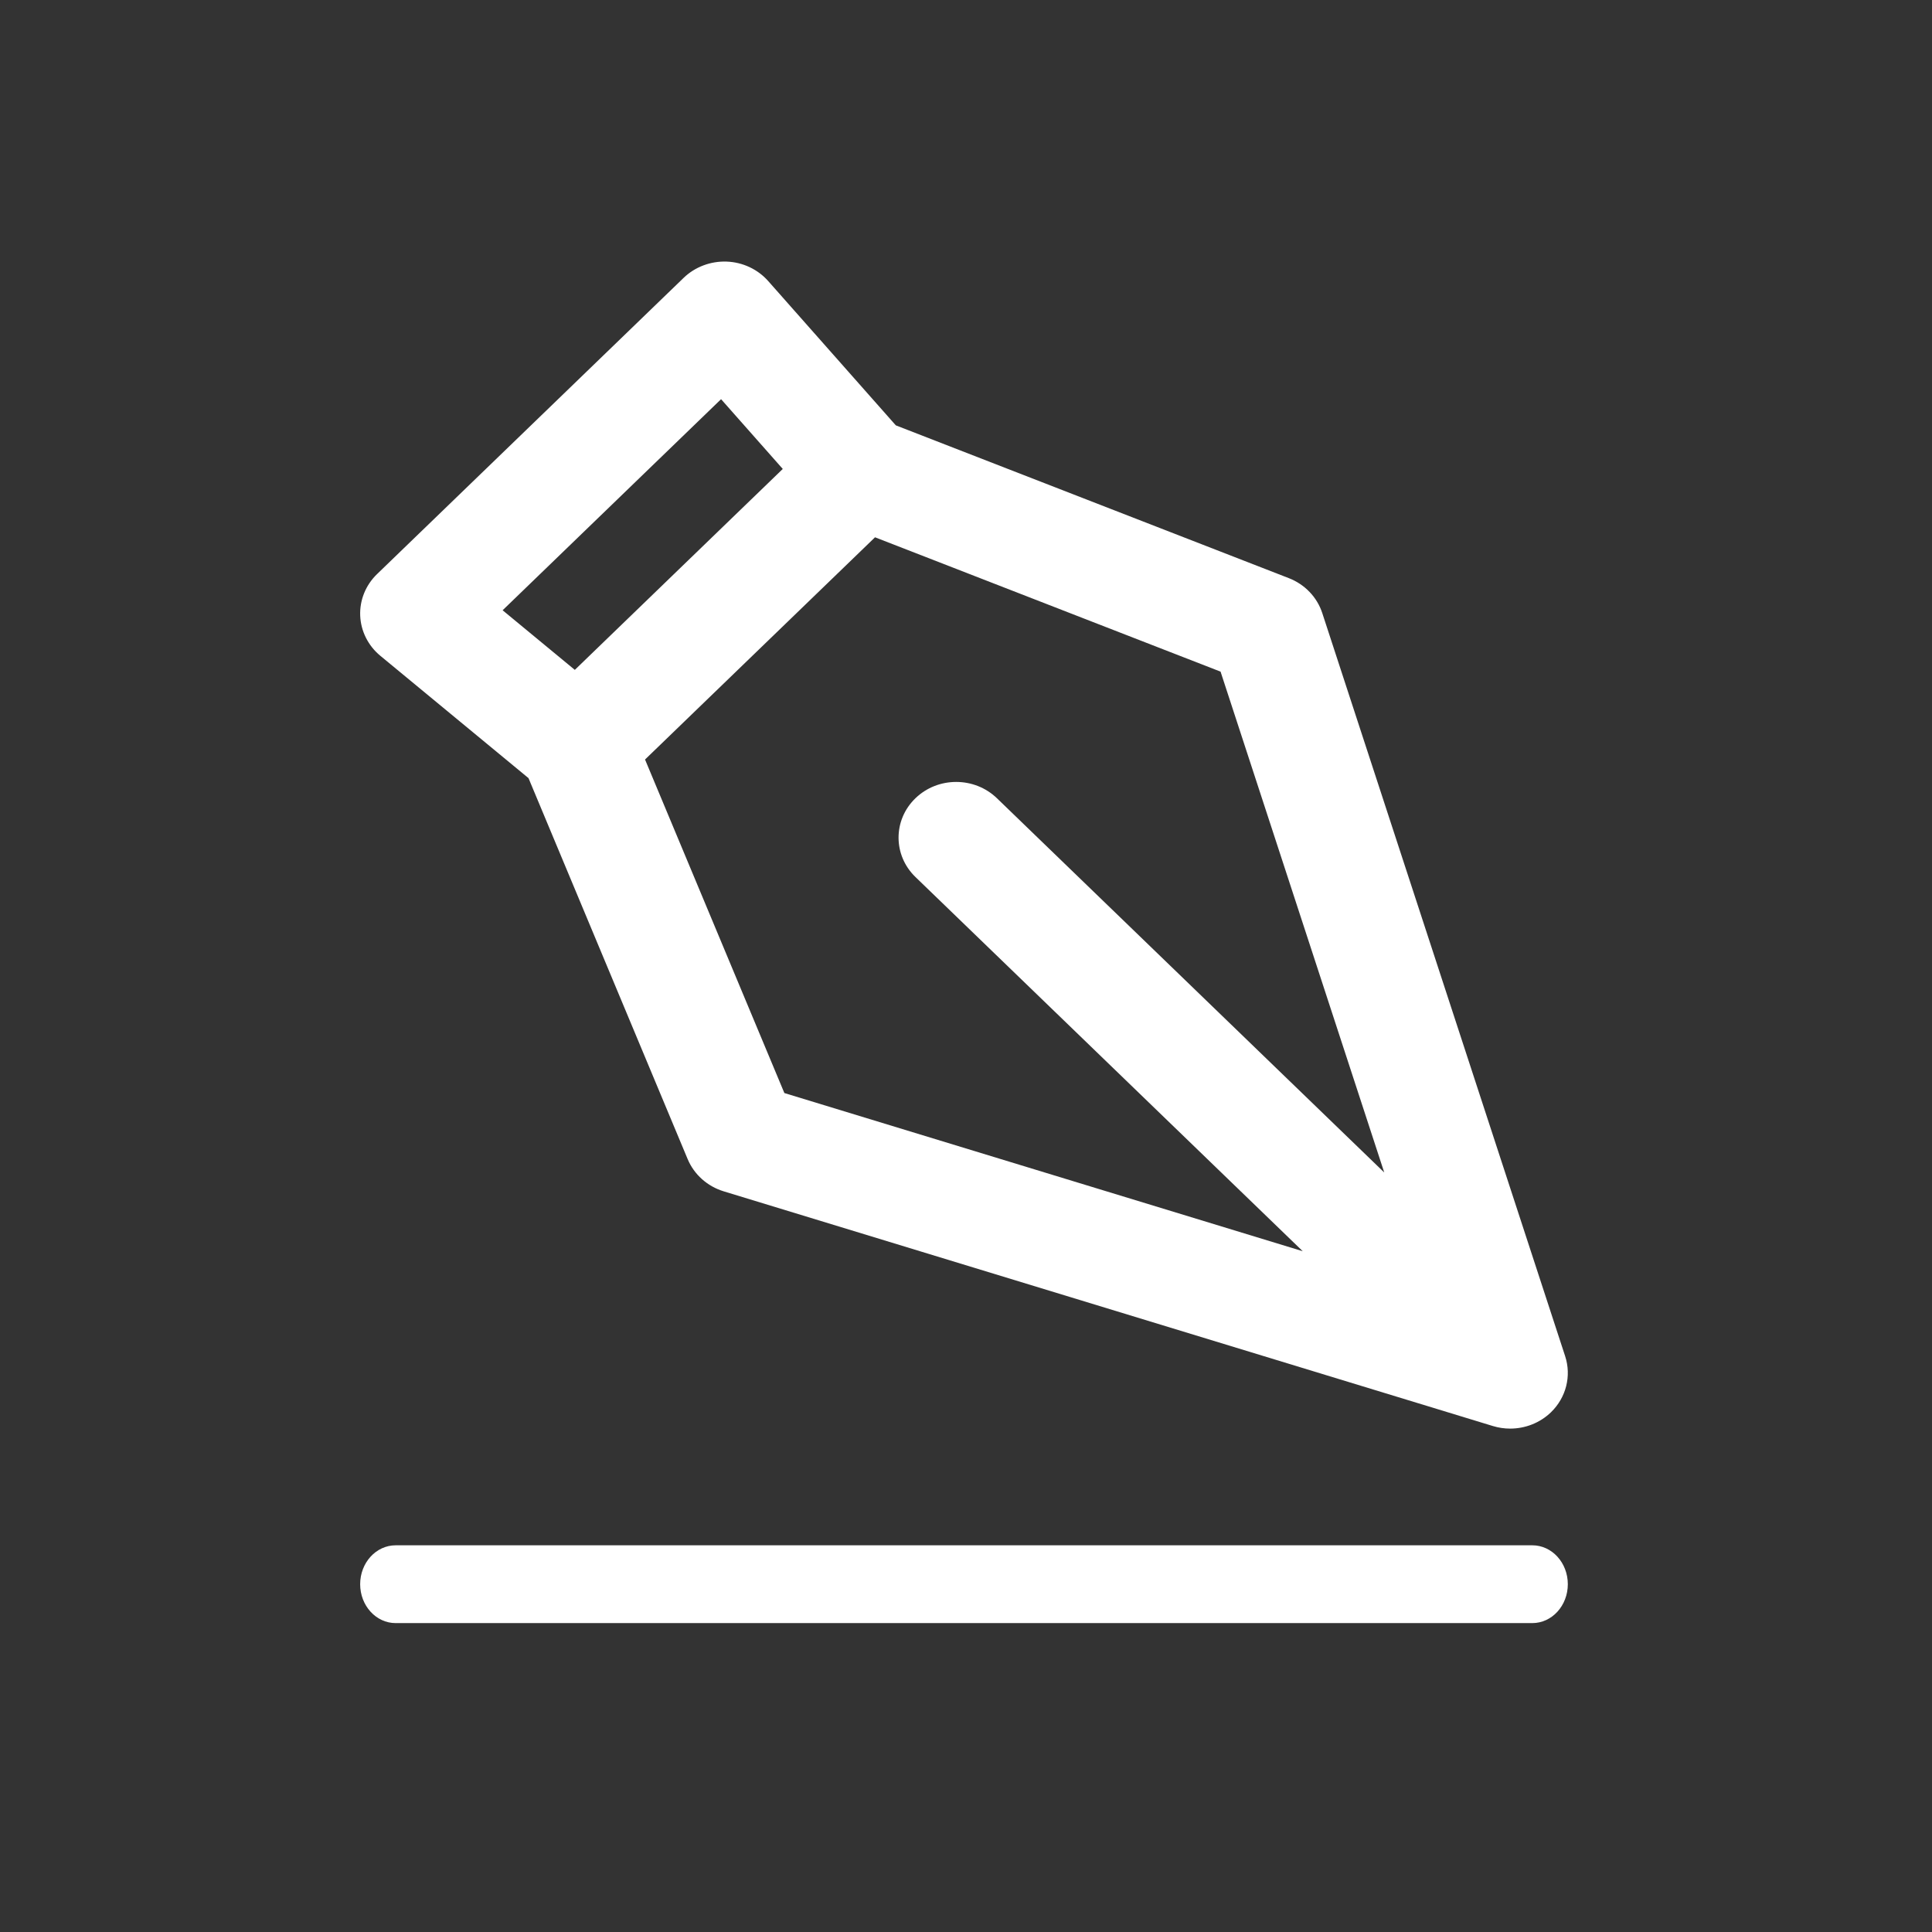
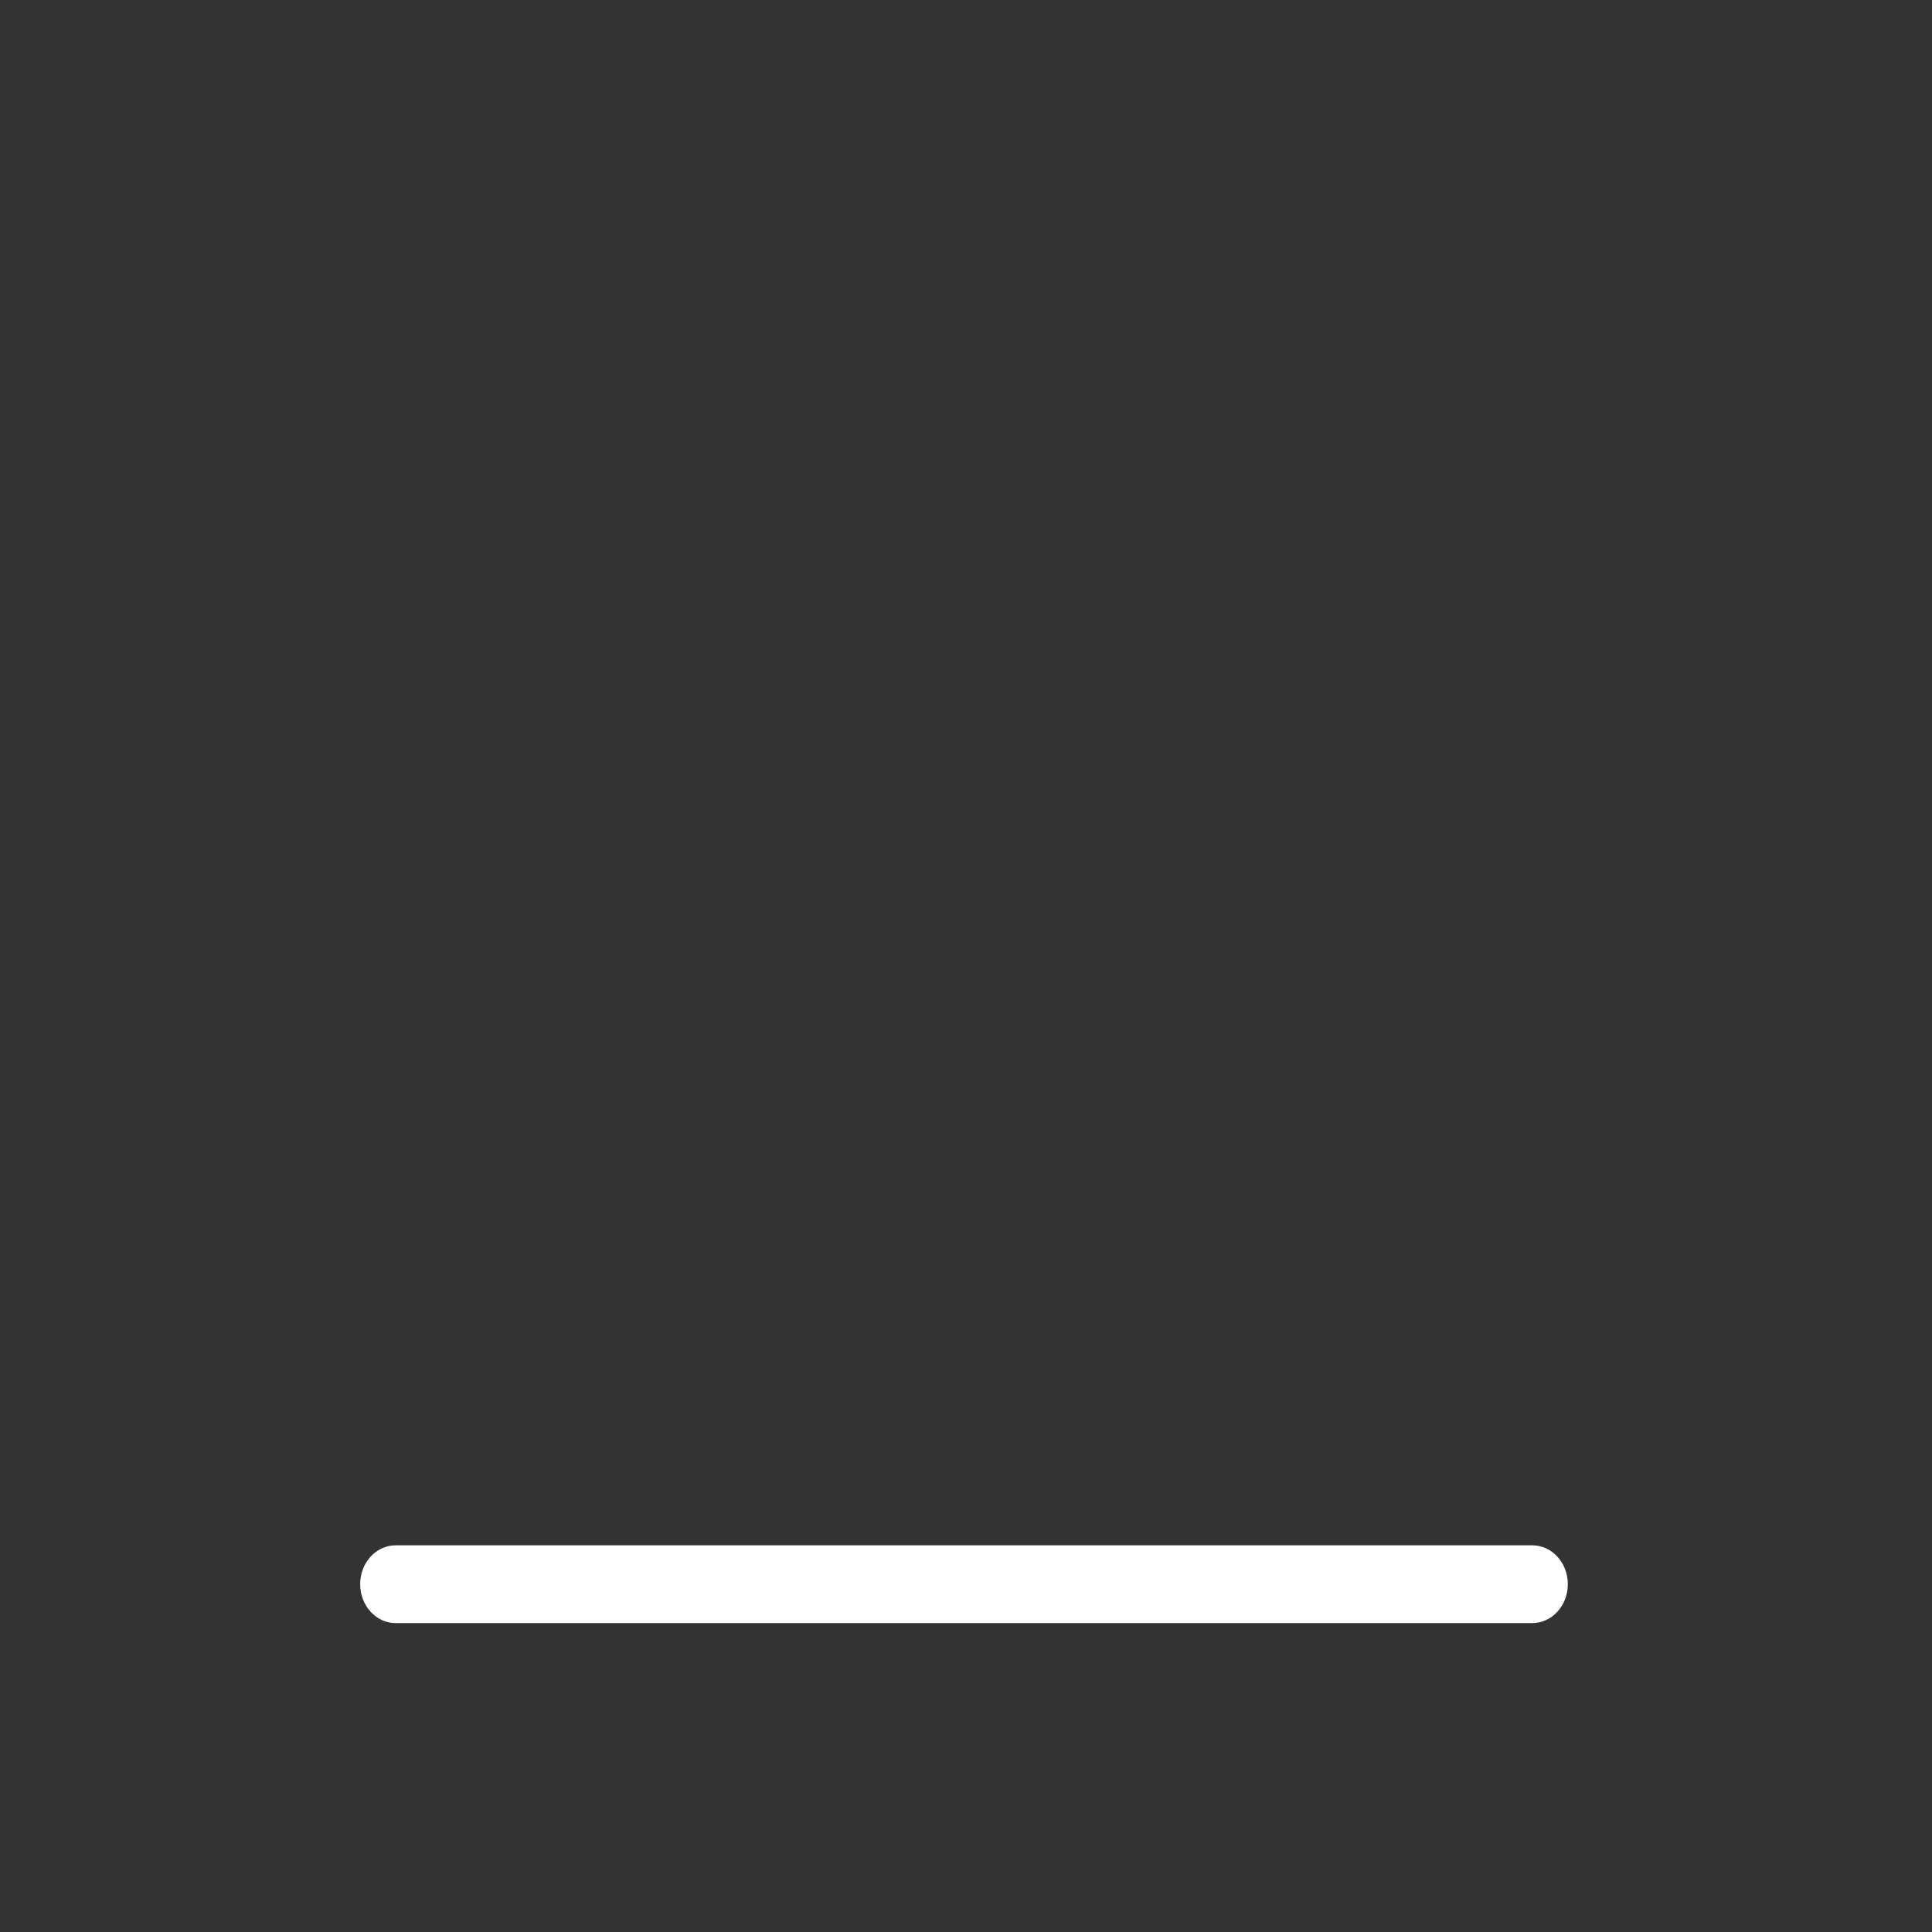
<svg xmlns="http://www.w3.org/2000/svg" xmlns:ns1="http://sodipodi.sourceforge.net/DTD/sodipodi-0.dtd" xmlns:ns2="http://www.inkscape.org/namespaces/inkscape" xmlns:ns3="http://www.openswatchbook.org/uri/2009/osb" xmlns:xlink="http://www.w3.org/1999/xlink" version="1.1" id="svg2" viewBox="0 0 128 128" height="128" width="128" ns1:docname="Signature_Square.svg" ns2:version="0.92.0 r15299">
  <rect x="0" y="0" width="128" height="128" fill="#333333" stroke="none" />
  <ns1:namedview pagecolor="#ff5aff" bordercolor="#666666" borderopacity="1" objecttolerance="10" gridtolerance="10" guidetolerance="10" ns2:pageopacity="0" ns2:pageshadow="2" ns2:window-width="1171" ns2:window-height="670" id="namedview37" showgrid="false" ns2:zoom="1.84375" ns2:cx="64" ns2:cy="64" ns2:window-x="0" ns2:window-y="0" ns2:window-maximized="0" ns2:current-layer="svg2" />
  <defs id="defs4">
    <linearGradient ns3:paint="solid" id="linearGradient4721">
      <stop id="stop4723" offset="0" style="stop-color:#000000;stop-opacity:0;" />
    </linearGradient>
    <linearGradient ns3:paint="solid" id="linearGradient4147">
      <stop id="stop4149" offset="0" style="stop-color:#ffffff;stop-opacity:1;" />
    </linearGradient>
    <linearGradient xlink:href="#linearGradient4147" id="linearGradient4151" x1="0" y1="64" x2="128" y2="64" gradientUnits="userSpaceOnUse" />
    <filter style="color-interpolation-filters:sRGB" id="filter4778" x="-0.001" width="1.003" y="-0.001" height="1.002">
      <feGaussianBlur stdDeviation="0.124" id="feGaussianBlur4780" />
    </filter>
    <linearGradient xlink:href="#linearGradient4147" id="linearGradient4198" x1="0" y1="64" x2="128" y2="64" gradientUnits="userSpaceOnUse" />
    <linearGradient gradientUnits="userSpaceOnUse" y2="64" x2="128" y1="64" x1="0" id="linearGradient4151-4" xlink:href="#linearGradient4147" gradientTransform="translate(302.102,1026.871)" />
  </defs>
  <g id="layer1" transform="matrix(1.333,0,0,1.286,-557.198,-1402.611)">
    <g id="layer1-4" transform="translate(401.898,150.78)">
      <g id="g4393" transform="matrix(0.177,0,0,0.164,20.76,948.362)">
        <g id="g4353">
          <g id="g28" transform="matrix(1.899,0,0,2.053,8.352,-24.799)">
-             <path id="path24" d="m 37.994,87.285 21.908,18.717 23.532,58.292 c 0.952,2.359 2.91,4.169 5.336,4.936 l 113.725,35.908 c 0.844,0.267 1.708,0.396 2.565,0.396 2.227,0 4.404,-0.873 6.027,-2.495 2.247,-2.248 3.058,-5.559 2.1,-8.591 L 177.273,80.741 c -0.767,-2.429 -2.581,-4.388 -4.945,-5.339 L 114.215,52.023 95.345,29.943 c -1.544,-1.806 -3.771,-2.886 -6.145,-2.978 -2.363,-0.086 -4.68,0.809 -6.36,2.489 L 37.505,74.784 c -1.68,1.68 -2.582,3.984 -2.49,6.359 0.094,2.373 1.174,4.6 2.979,6.143 z M 186.439,166.344 129.168,109.081 c -3.327,-3.327 -8.723,-3.328 -12.052,0 -3.327,3.327 -3.327,8.722 0,12.049 L 174.385,178.391 97.736,154.189 77.133,103.155 111.141,69.152 162.235,89.708 Z M 88.376,48.019 97.499,58.694 66.75,89.439 56.073,80.317 Z" style="fill:#ffffff;stroke-width:1.217" ns2:connector-curvature="0" />
            <path id="path26" d="M 208.333,223.39 H 125.405 40.259 c -2.9,0 -5.25,2.665 -5.25,5.952 0,3.287 2.35,5.952 5.25,5.952 H 208.333 c 2.9,0 5.25,-2.665 5.25,-5.952 0,-3.287 -2.35,-5.952 -5.25,-5.952 z" style="fill:#ffffff;stroke-width:0.799" ns2:connector-curvature="0" />
          </g>
        </g>
        <g id="g4357" />
        <g id="g4359" />
        <g id="g4361" />
        <g id="g4363" />
        <g id="g4365" />
        <g id="g4367" />
        <g id="g4369" />
        <g id="g4371" />
        <g id="g4373" />
        <g id="g4375" />
        <g id="g4377" />
        <g id="g4379" />
        <g id="g4381" />
        <g id="g4383" />
        <g id="g4385" />
      </g>
    </g>
  </g>
  <g transform="matrix(0.975,0,0,1.015,-52.006,112.947)" style="font-style:normal;font-variant:normal;font-weight:bold;font-stretch:normal;font-size:35px;line-height:125%;font-family:'Times New Roman';-inkscape-font-specification:'Times New Roman, Bold';text-align:start;letter-spacing:0px;word-spacing:0px;writing-mode:lr-tb;text-anchor:start;fill:#ffffff;fill-opacity:1;stroke:none;stroke-width:1px;stroke-linecap:butt;stroke-linejoin:miter;stroke-opacity:1" id="flowRoot4165" />
</svg>